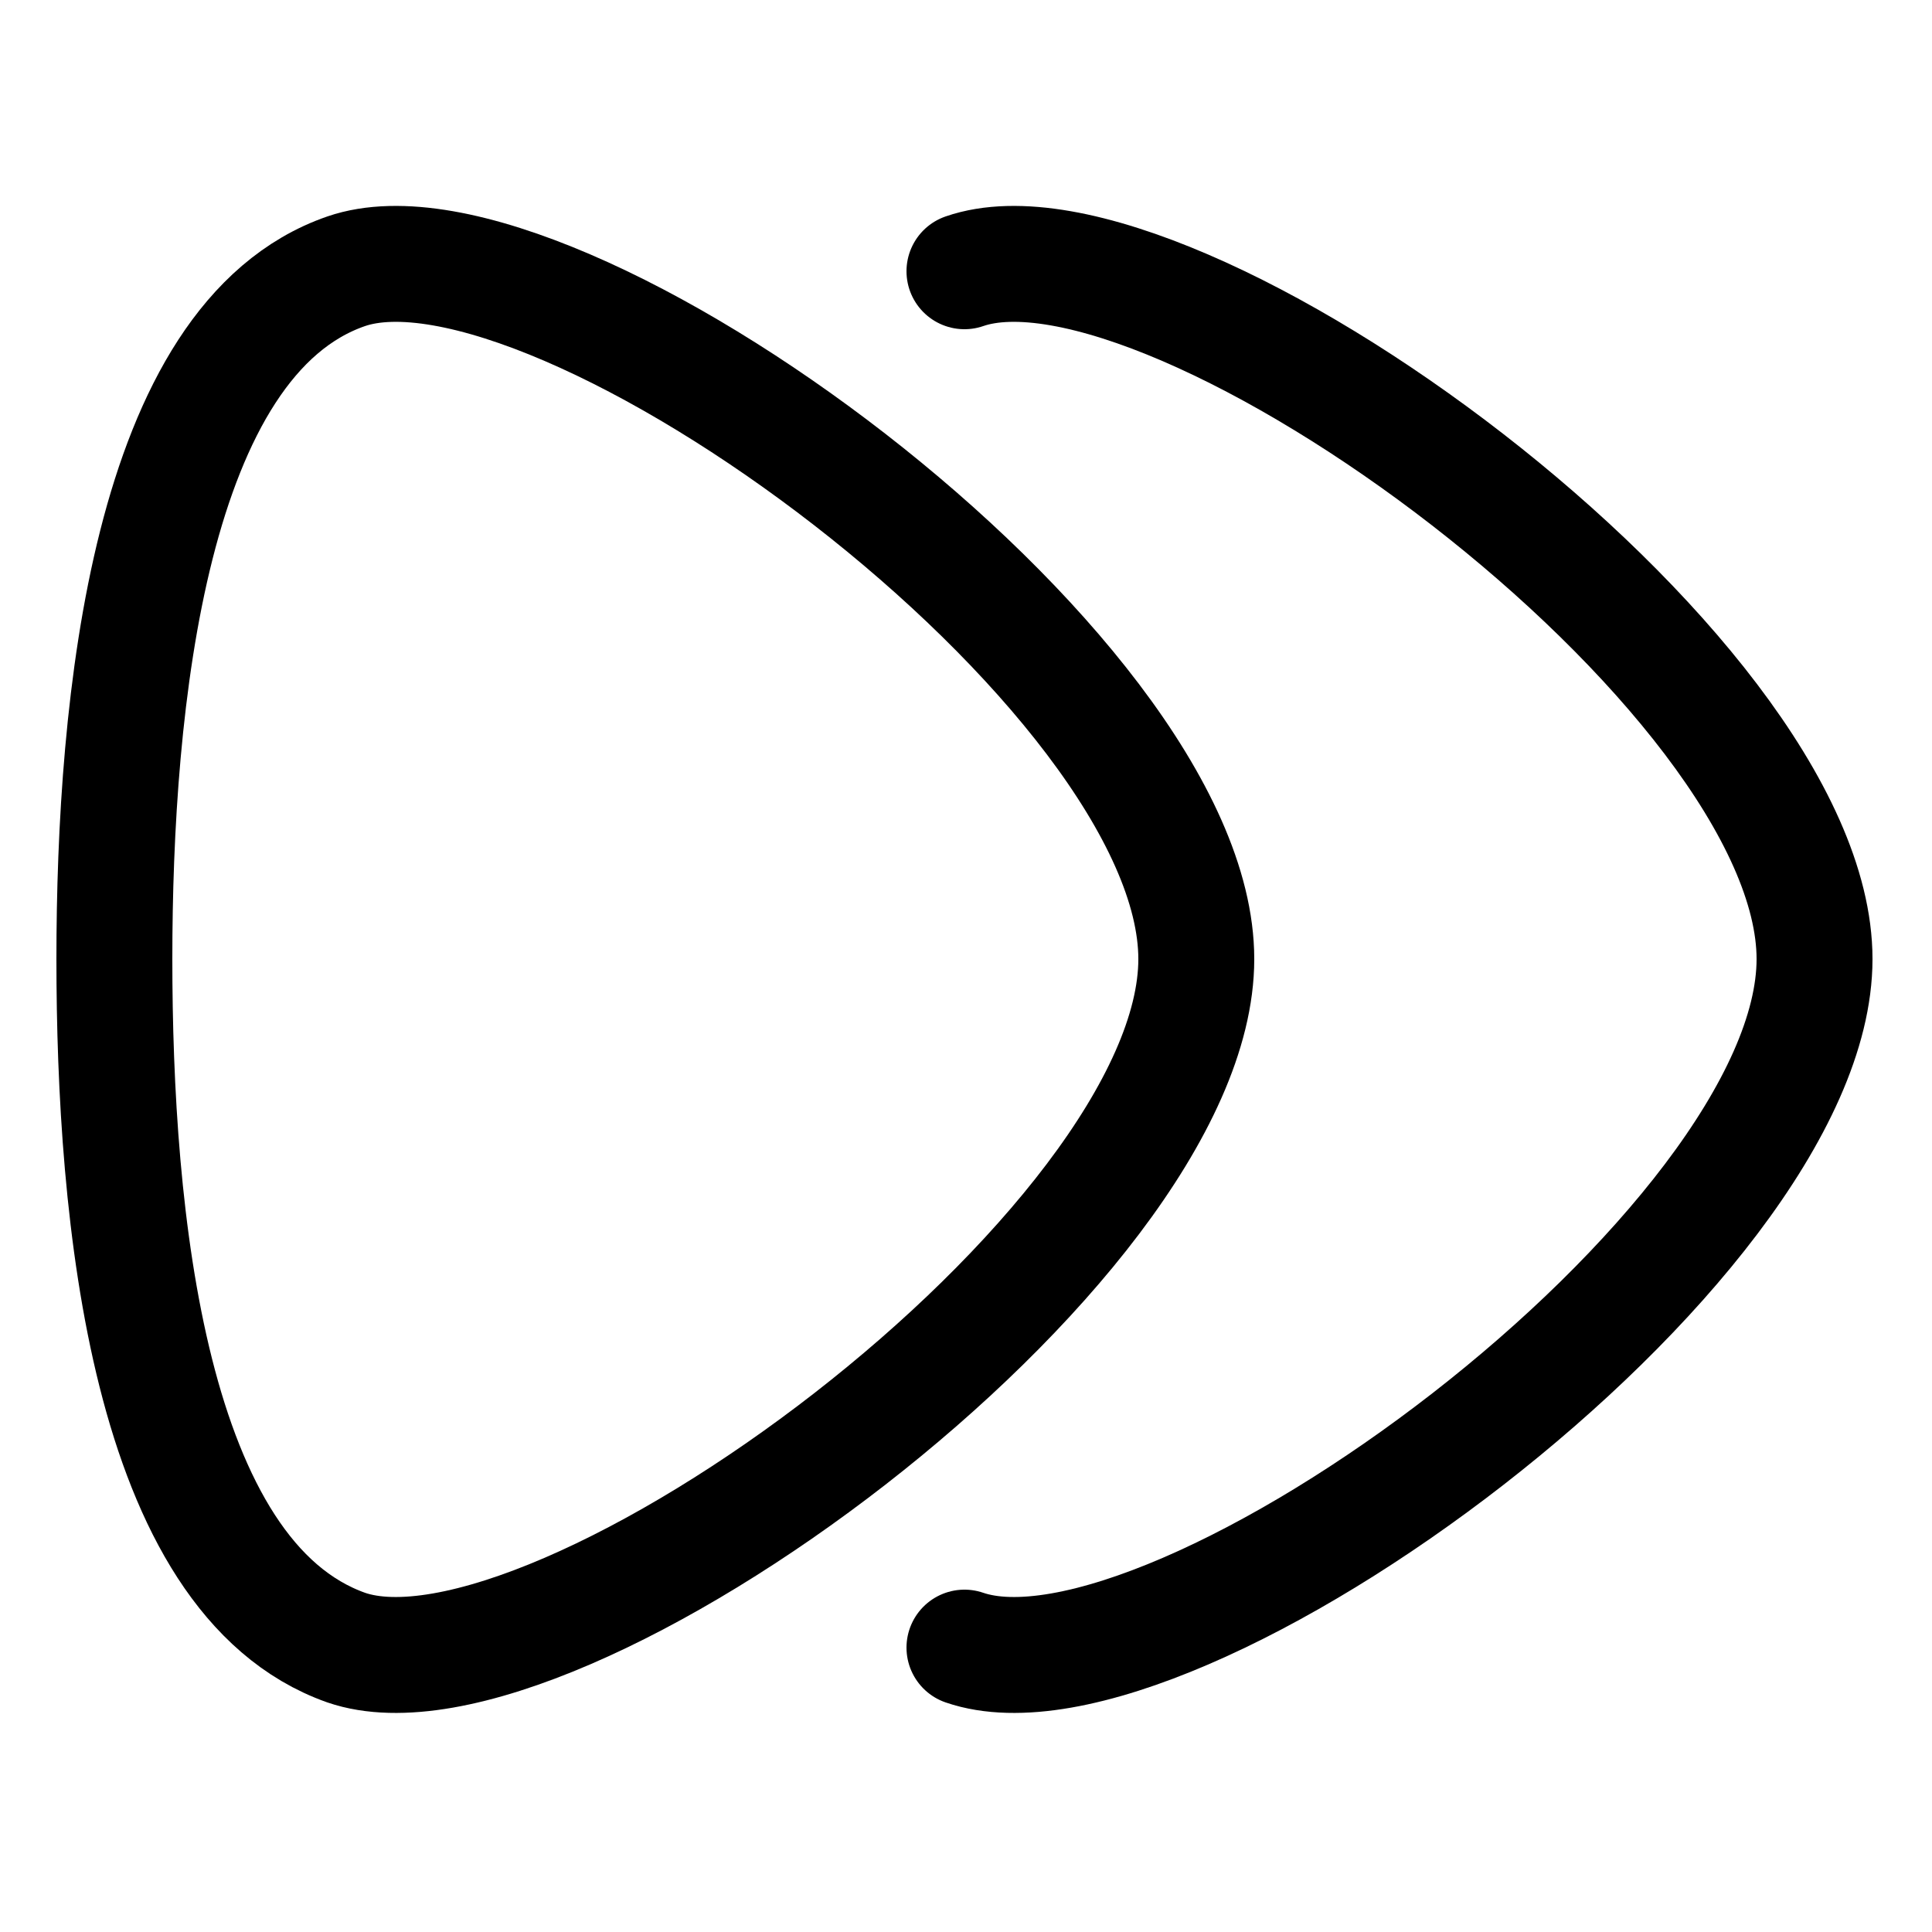
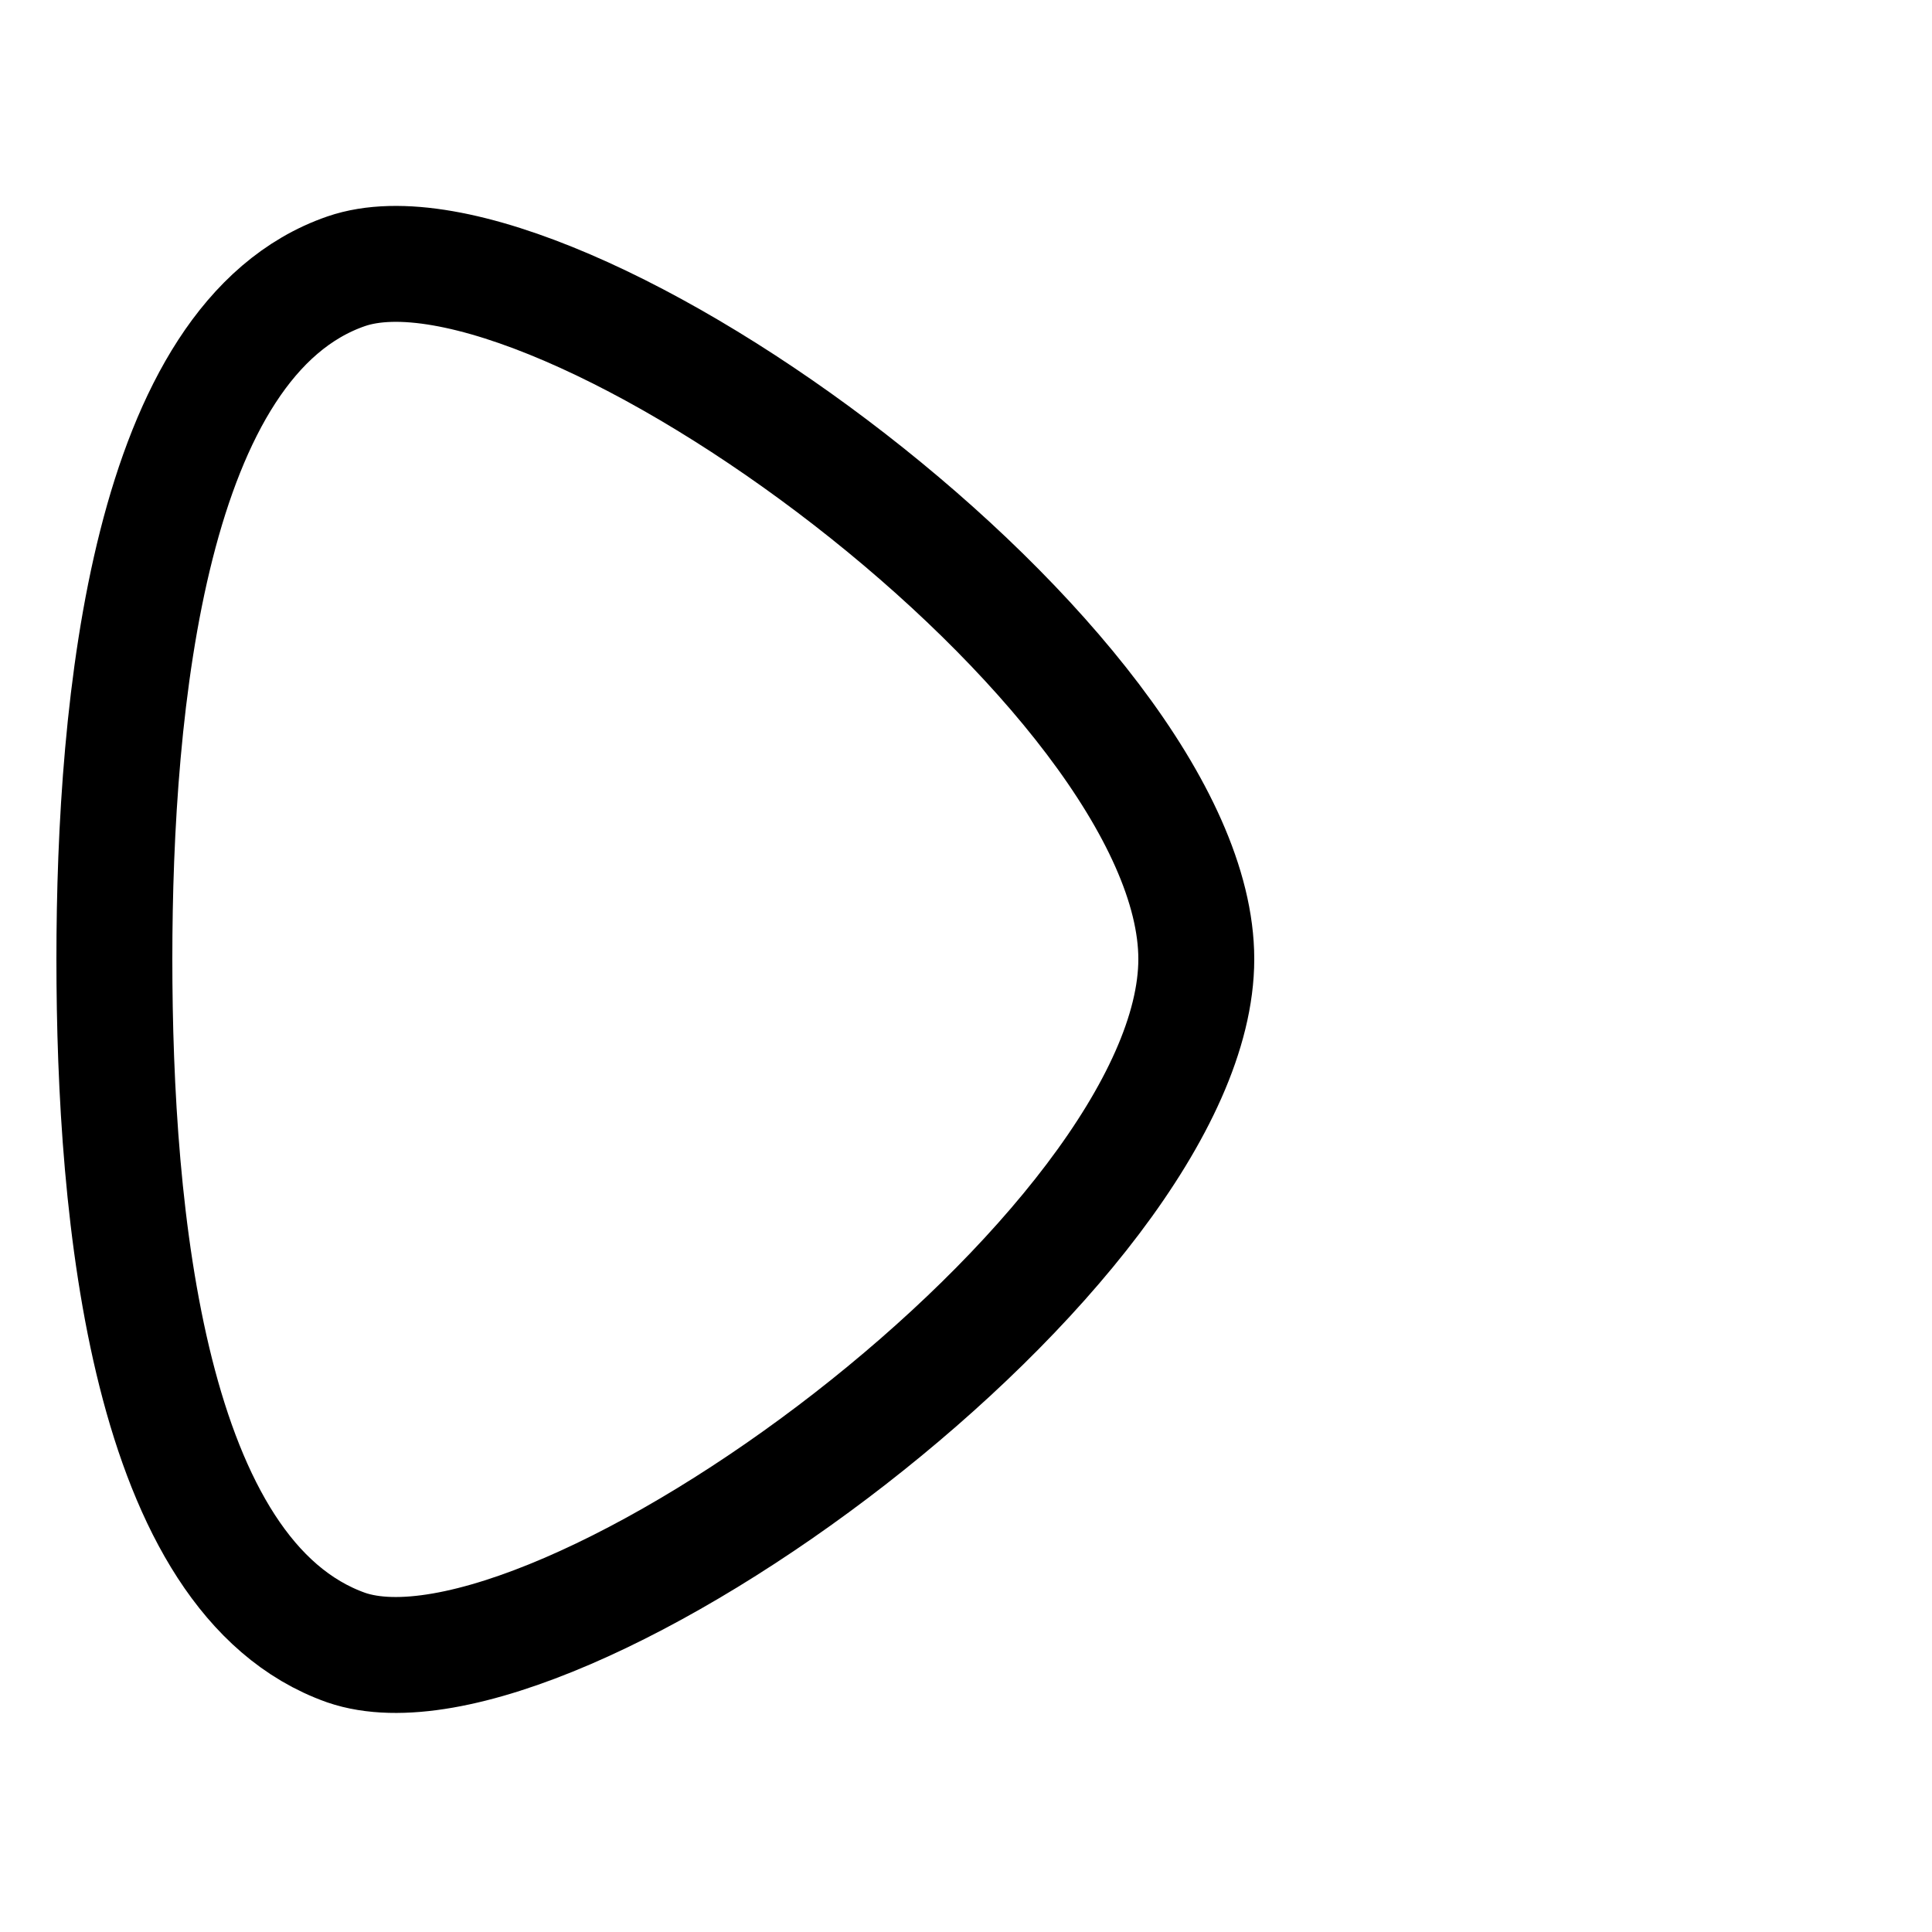
<svg xmlns="http://www.w3.org/2000/svg" width="800px" height="800px" viewBox="-0.5 0 25 25" fill="none">
  <path d="M3.98 3.51C1.43 4.39 0.98 9.1 0.98 12.41C0.98 15.72 1.41 20.41 3.98 21.32C6.69 22.25 14.98 16.16 14.98 12.41C14.98 8.66 6.69 2.58 3.98 3.51Z" stroke="#000000" stroke-width="1.5" stroke-linecap="round" stroke-linejoin="round" />
-   <path d="M11.98 21.32C14.691 22.25 22.98 16.16 22.98 12.41C22.98 8.66 14.671 2.58 11.98 3.51" stroke="#000000" stroke-width="1.5" stroke-linecap="round" stroke-linejoin="round" />
</svg>